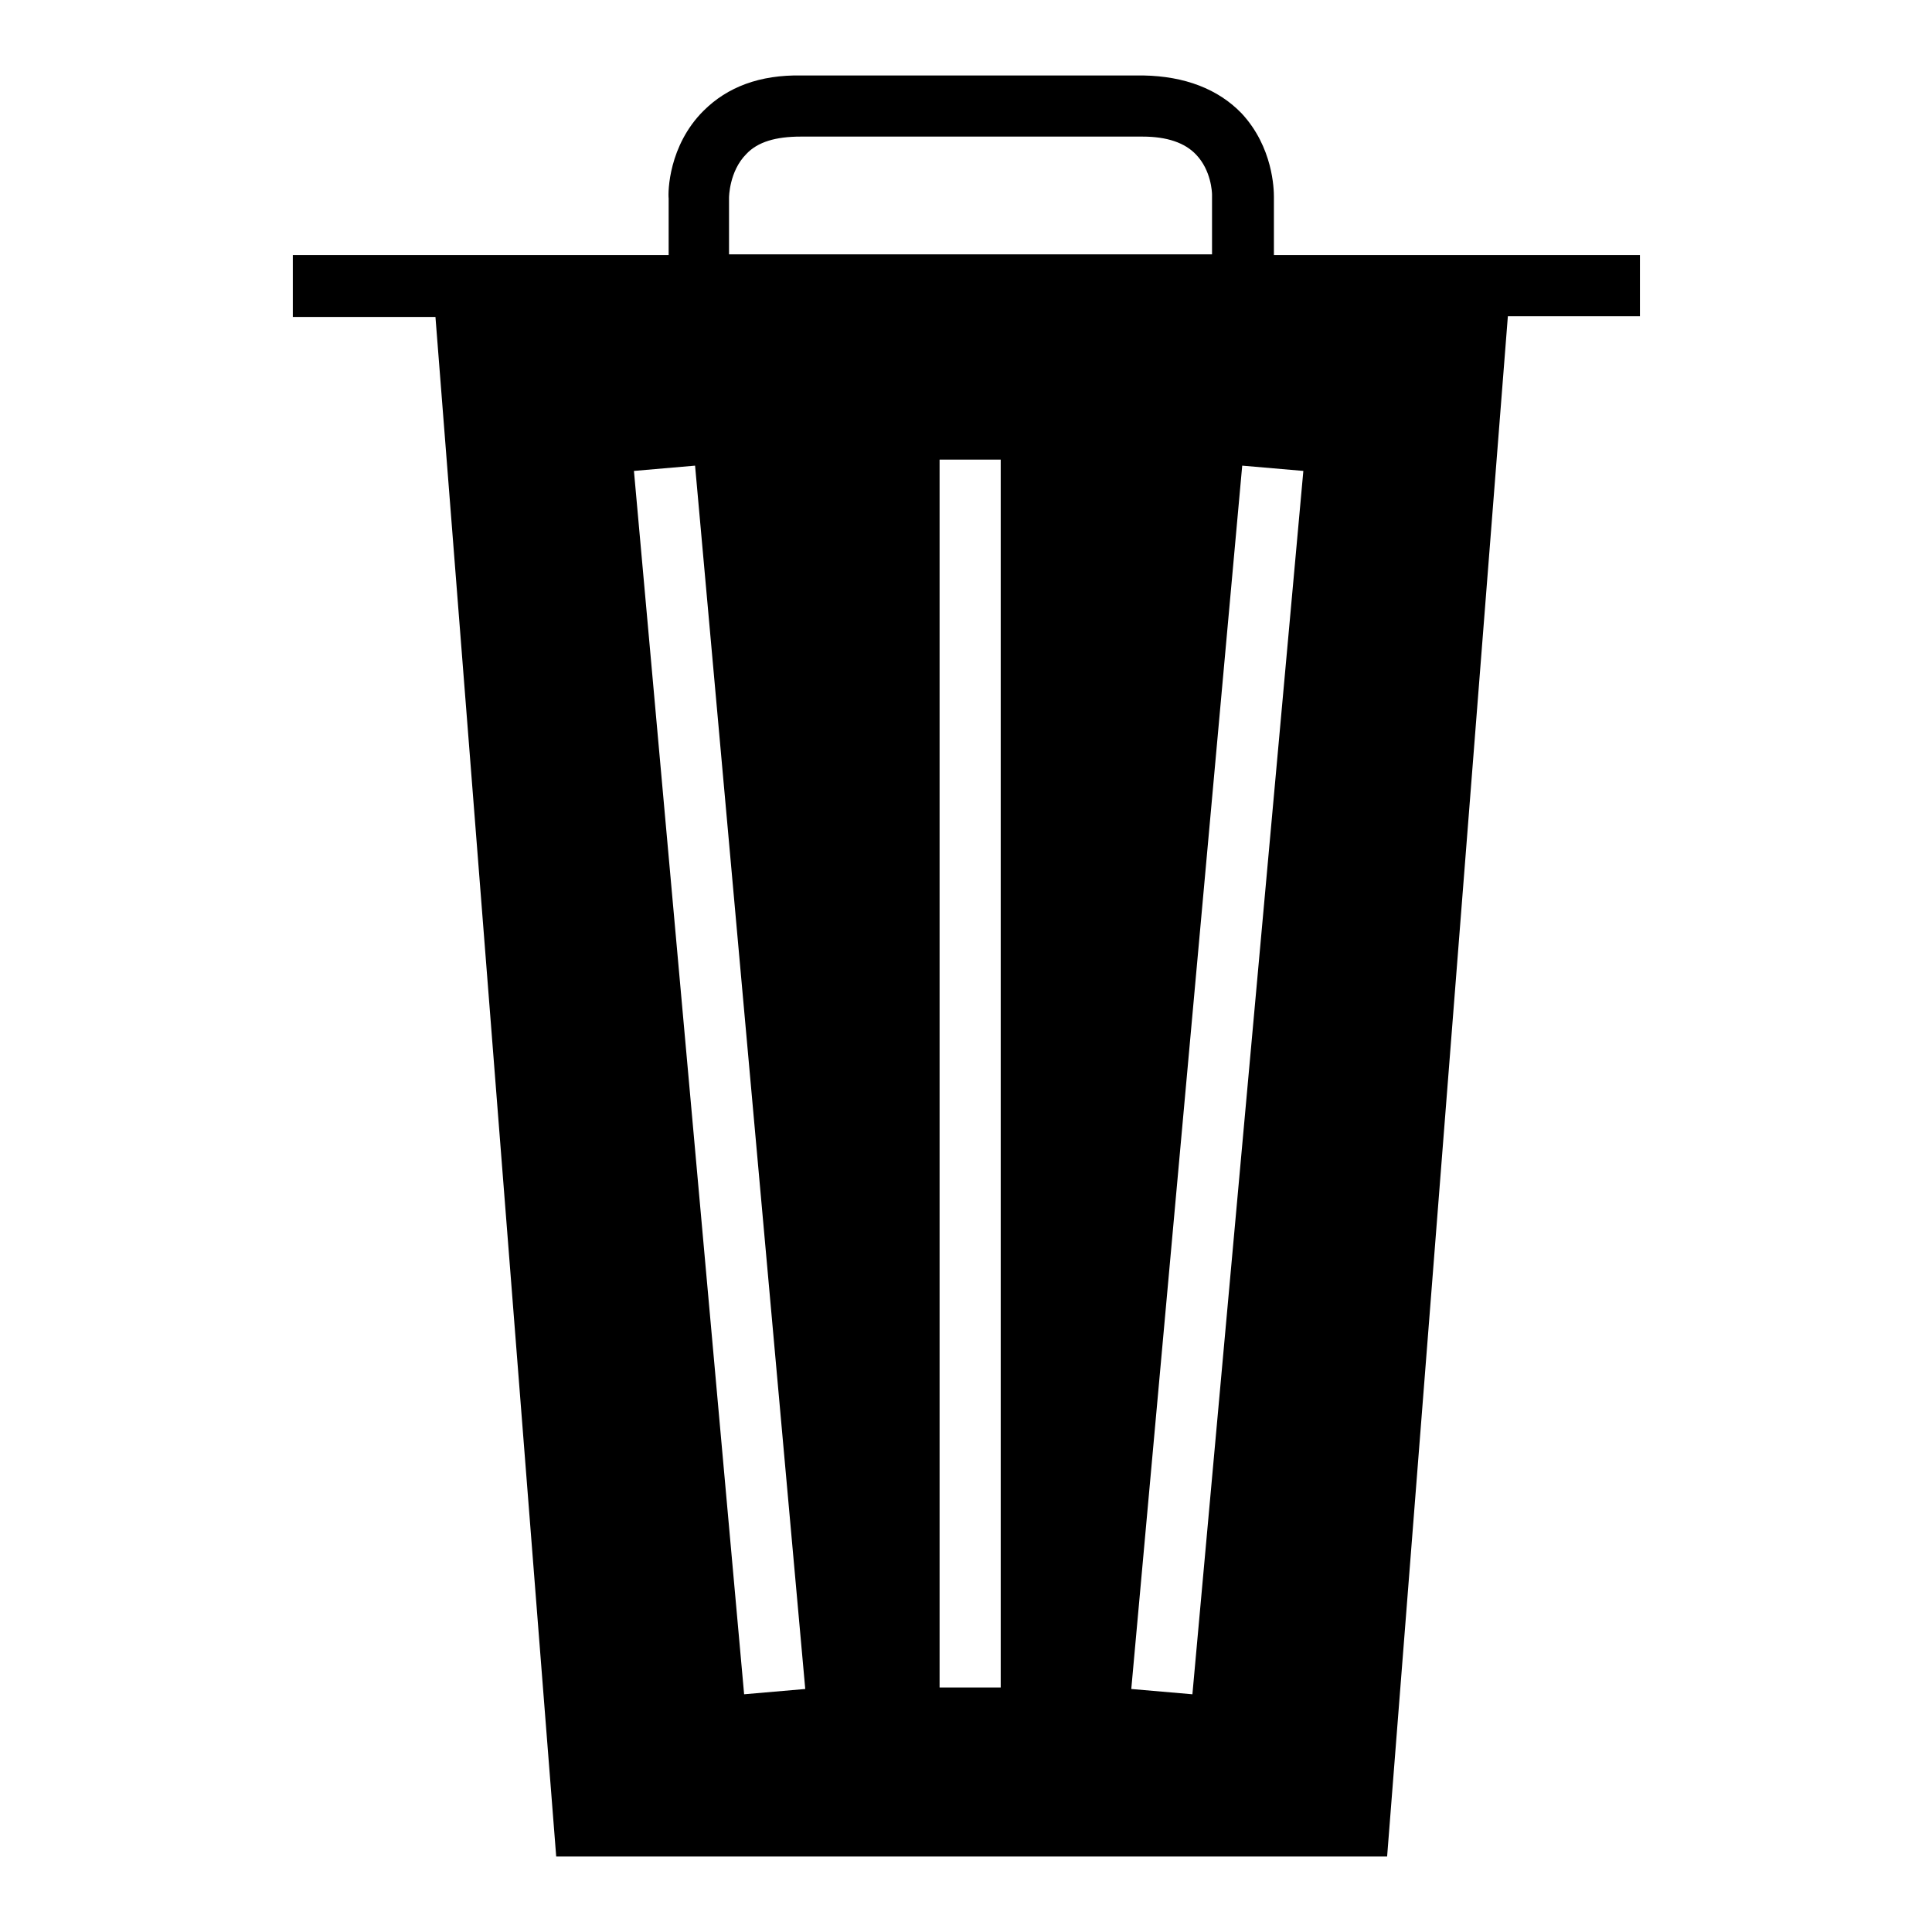
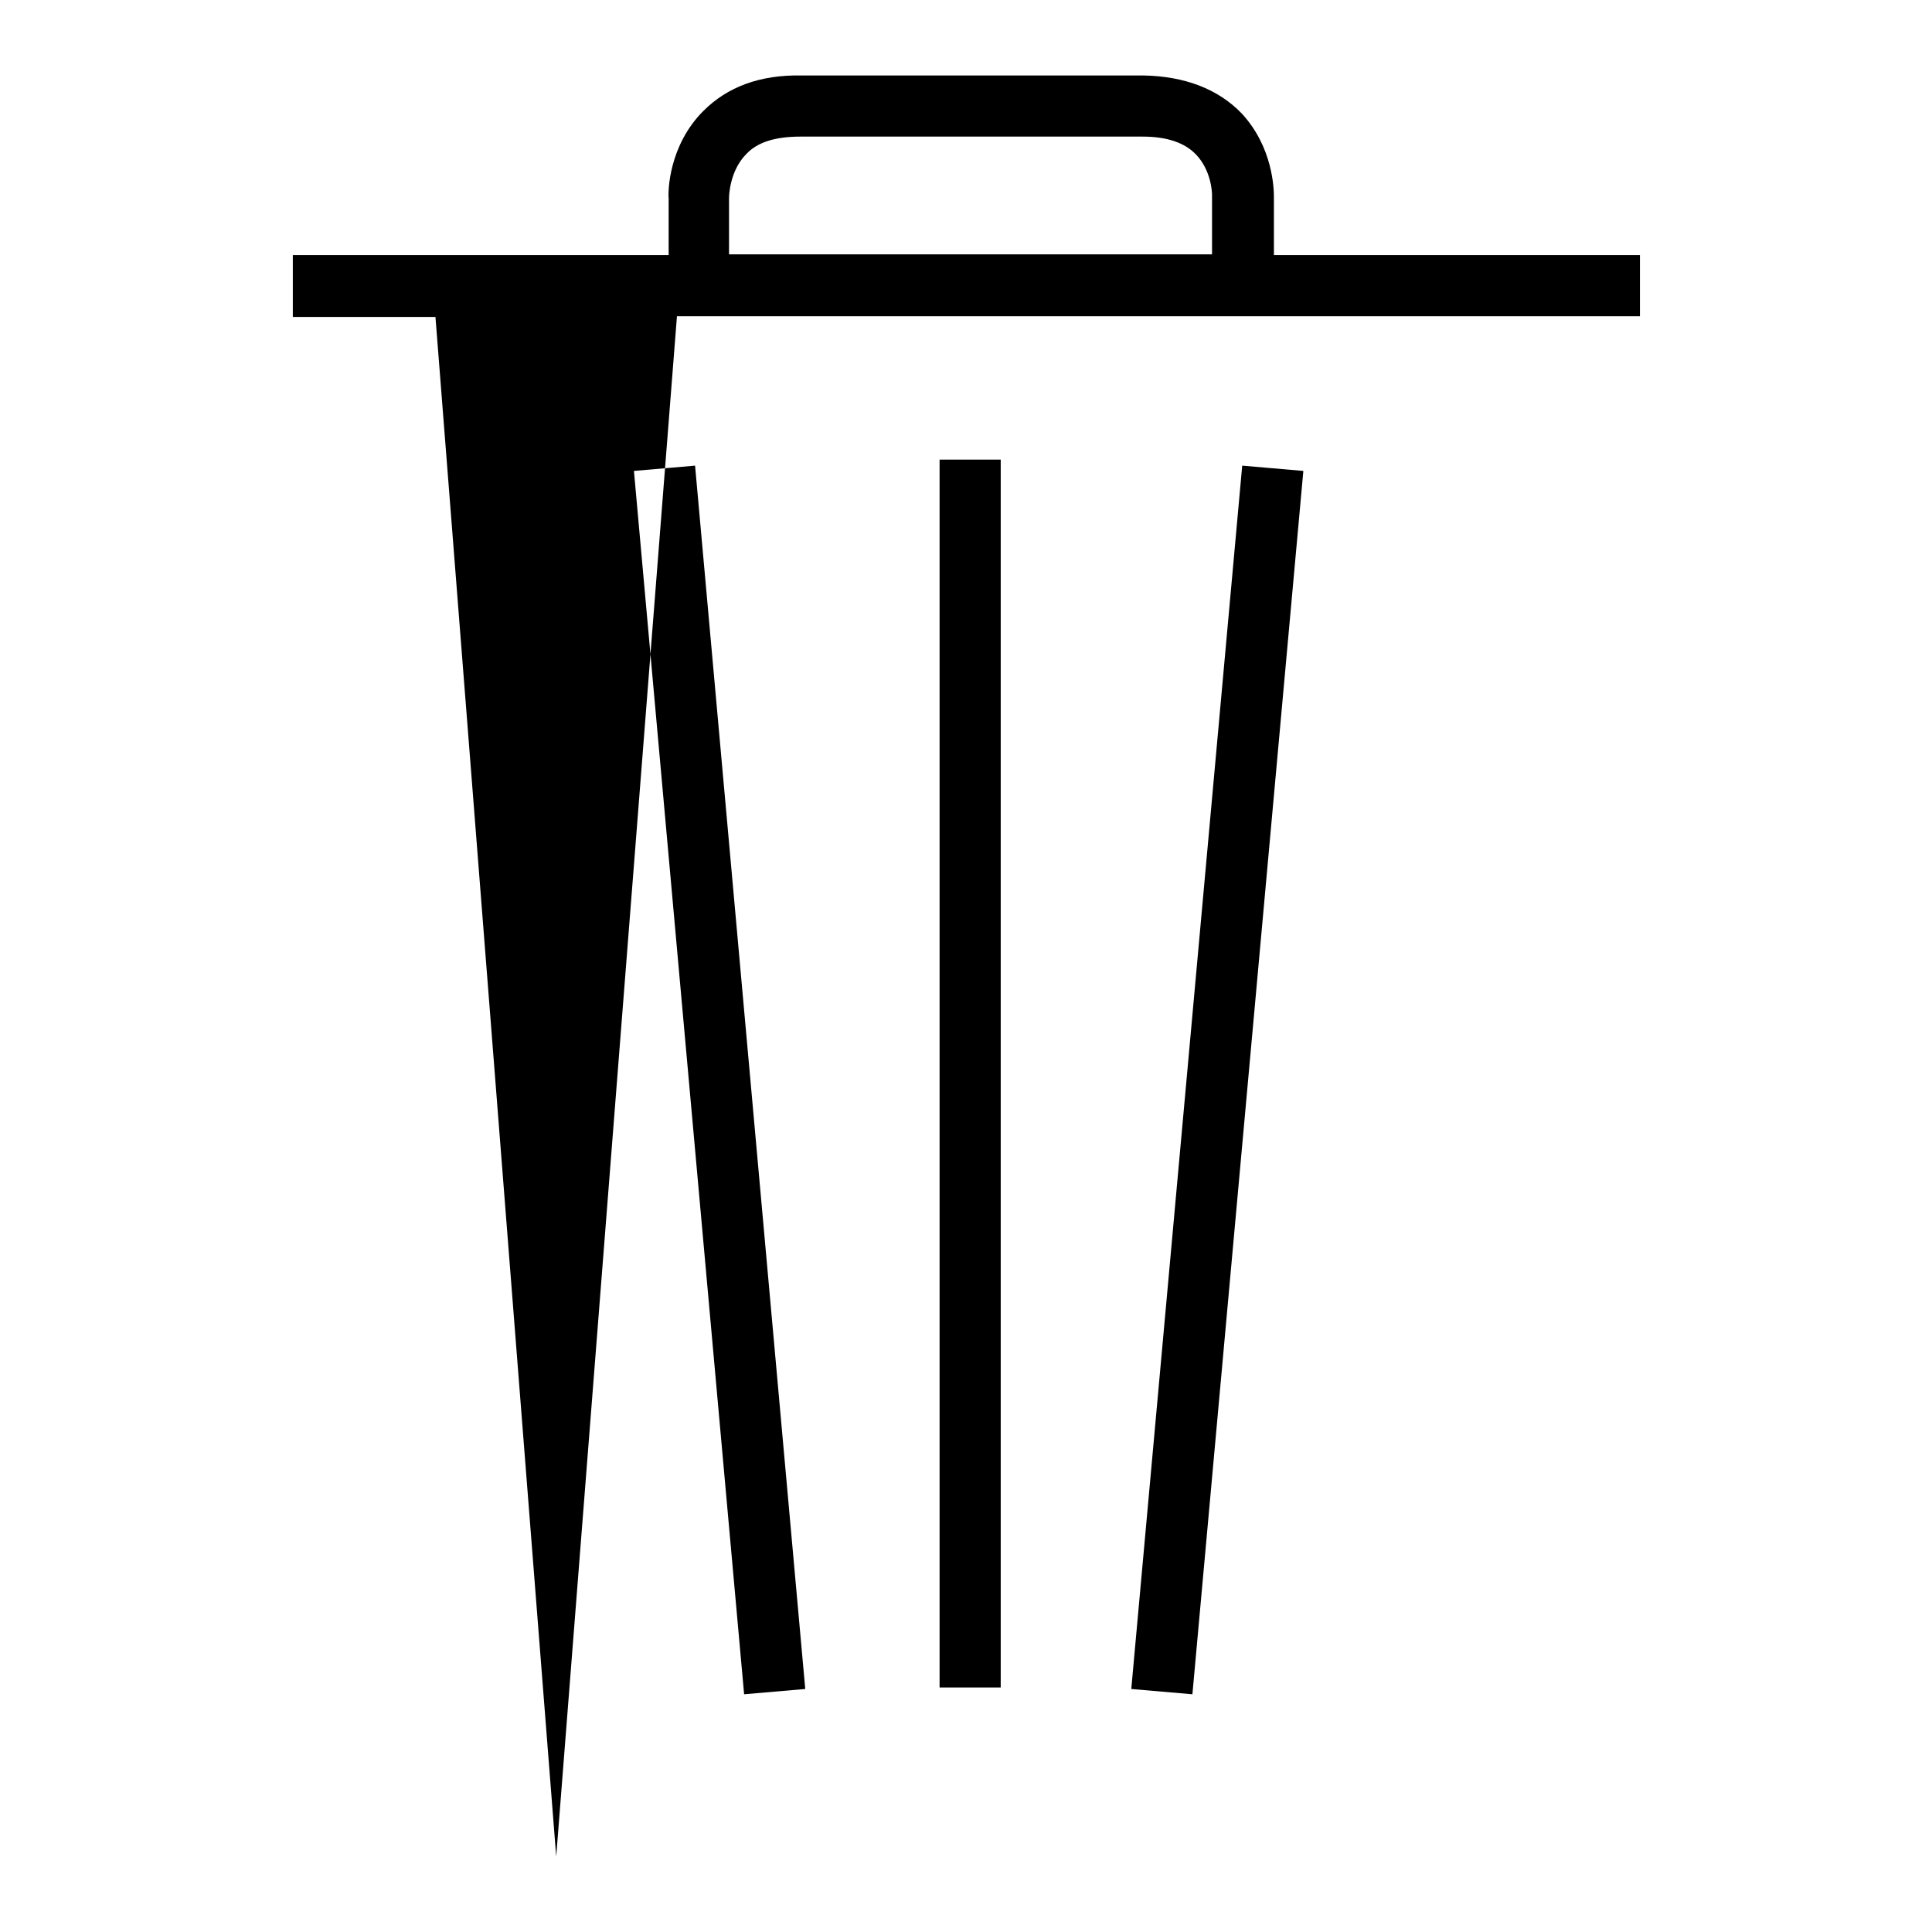
<svg xmlns="http://www.w3.org/2000/svg" version="1.1" x="0px" y="0px" viewBox="0 0 256 256" enable-background="new 0 0 256 256" xml:space="preserve">
  <g>
    <g>
-       <path fill="#000000" d="M217.3,41.9v-8.1l-48.5,0v-7.7c0-1-0.1-6.6-4.3-11.1c-3.1-3.2-7.5-4.9-13-5h0h-45.3c-5.5-0.1-9.8,1.5-13,4.7c-4.6,4.6-4.7,10.7-4.6,11.6v7.5l-49.8,0V42l18.9,0l16,204h110.1l16-204.1L217.3,41.9z M98.6,224.5L84,62.4l8.1-0.7l14.6,162.1L98.6,224.5z M132.6,223.6h-8.1V60.9h8.1V223.6z M158,224.5l-8.1-0.7l14.7-162.1l8.1,0.7L158,224.5z M96.6,26.2c0,0,0-3.5,2.3-5.8c1.5-1.6,3.9-2.3,7.2-2.3h0h45.3c3.2,0,5.6,0.8,7.1,2.4c2,2.1,2.1,5,2.1,5.3v7.9l-64,0V26.2L96.6,26.2z" />
+       <path fill="#000000" d="M217.3,41.9v-8.1l-48.5,0v-7.7c0-1-0.1-6.6-4.3-11.1c-3.1-3.2-7.5-4.9-13-5h0h-45.3c-5.5-0.1-9.8,1.5-13,4.7c-4.6,4.6-4.7,10.7-4.6,11.6v7.5l-49.8,0V42l18.9,0l16,204l16-204.1L217.3,41.9z M98.6,224.5L84,62.4l8.1-0.7l14.6,162.1L98.6,224.5z M132.6,223.6h-8.1V60.9h8.1V223.6z M158,224.5l-8.1-0.7l14.7-162.1l8.1,0.7L158,224.5z M96.6,26.2c0,0,0-3.5,2.3-5.8c1.5-1.6,3.9-2.3,7.2-2.3h0h45.3c3.2,0,5.6,0.8,7.1,2.4c2,2.1,2.1,5,2.1,5.3v7.9l-64,0V26.2L96.6,26.2z" />
    </g>
  </g>
</svg>